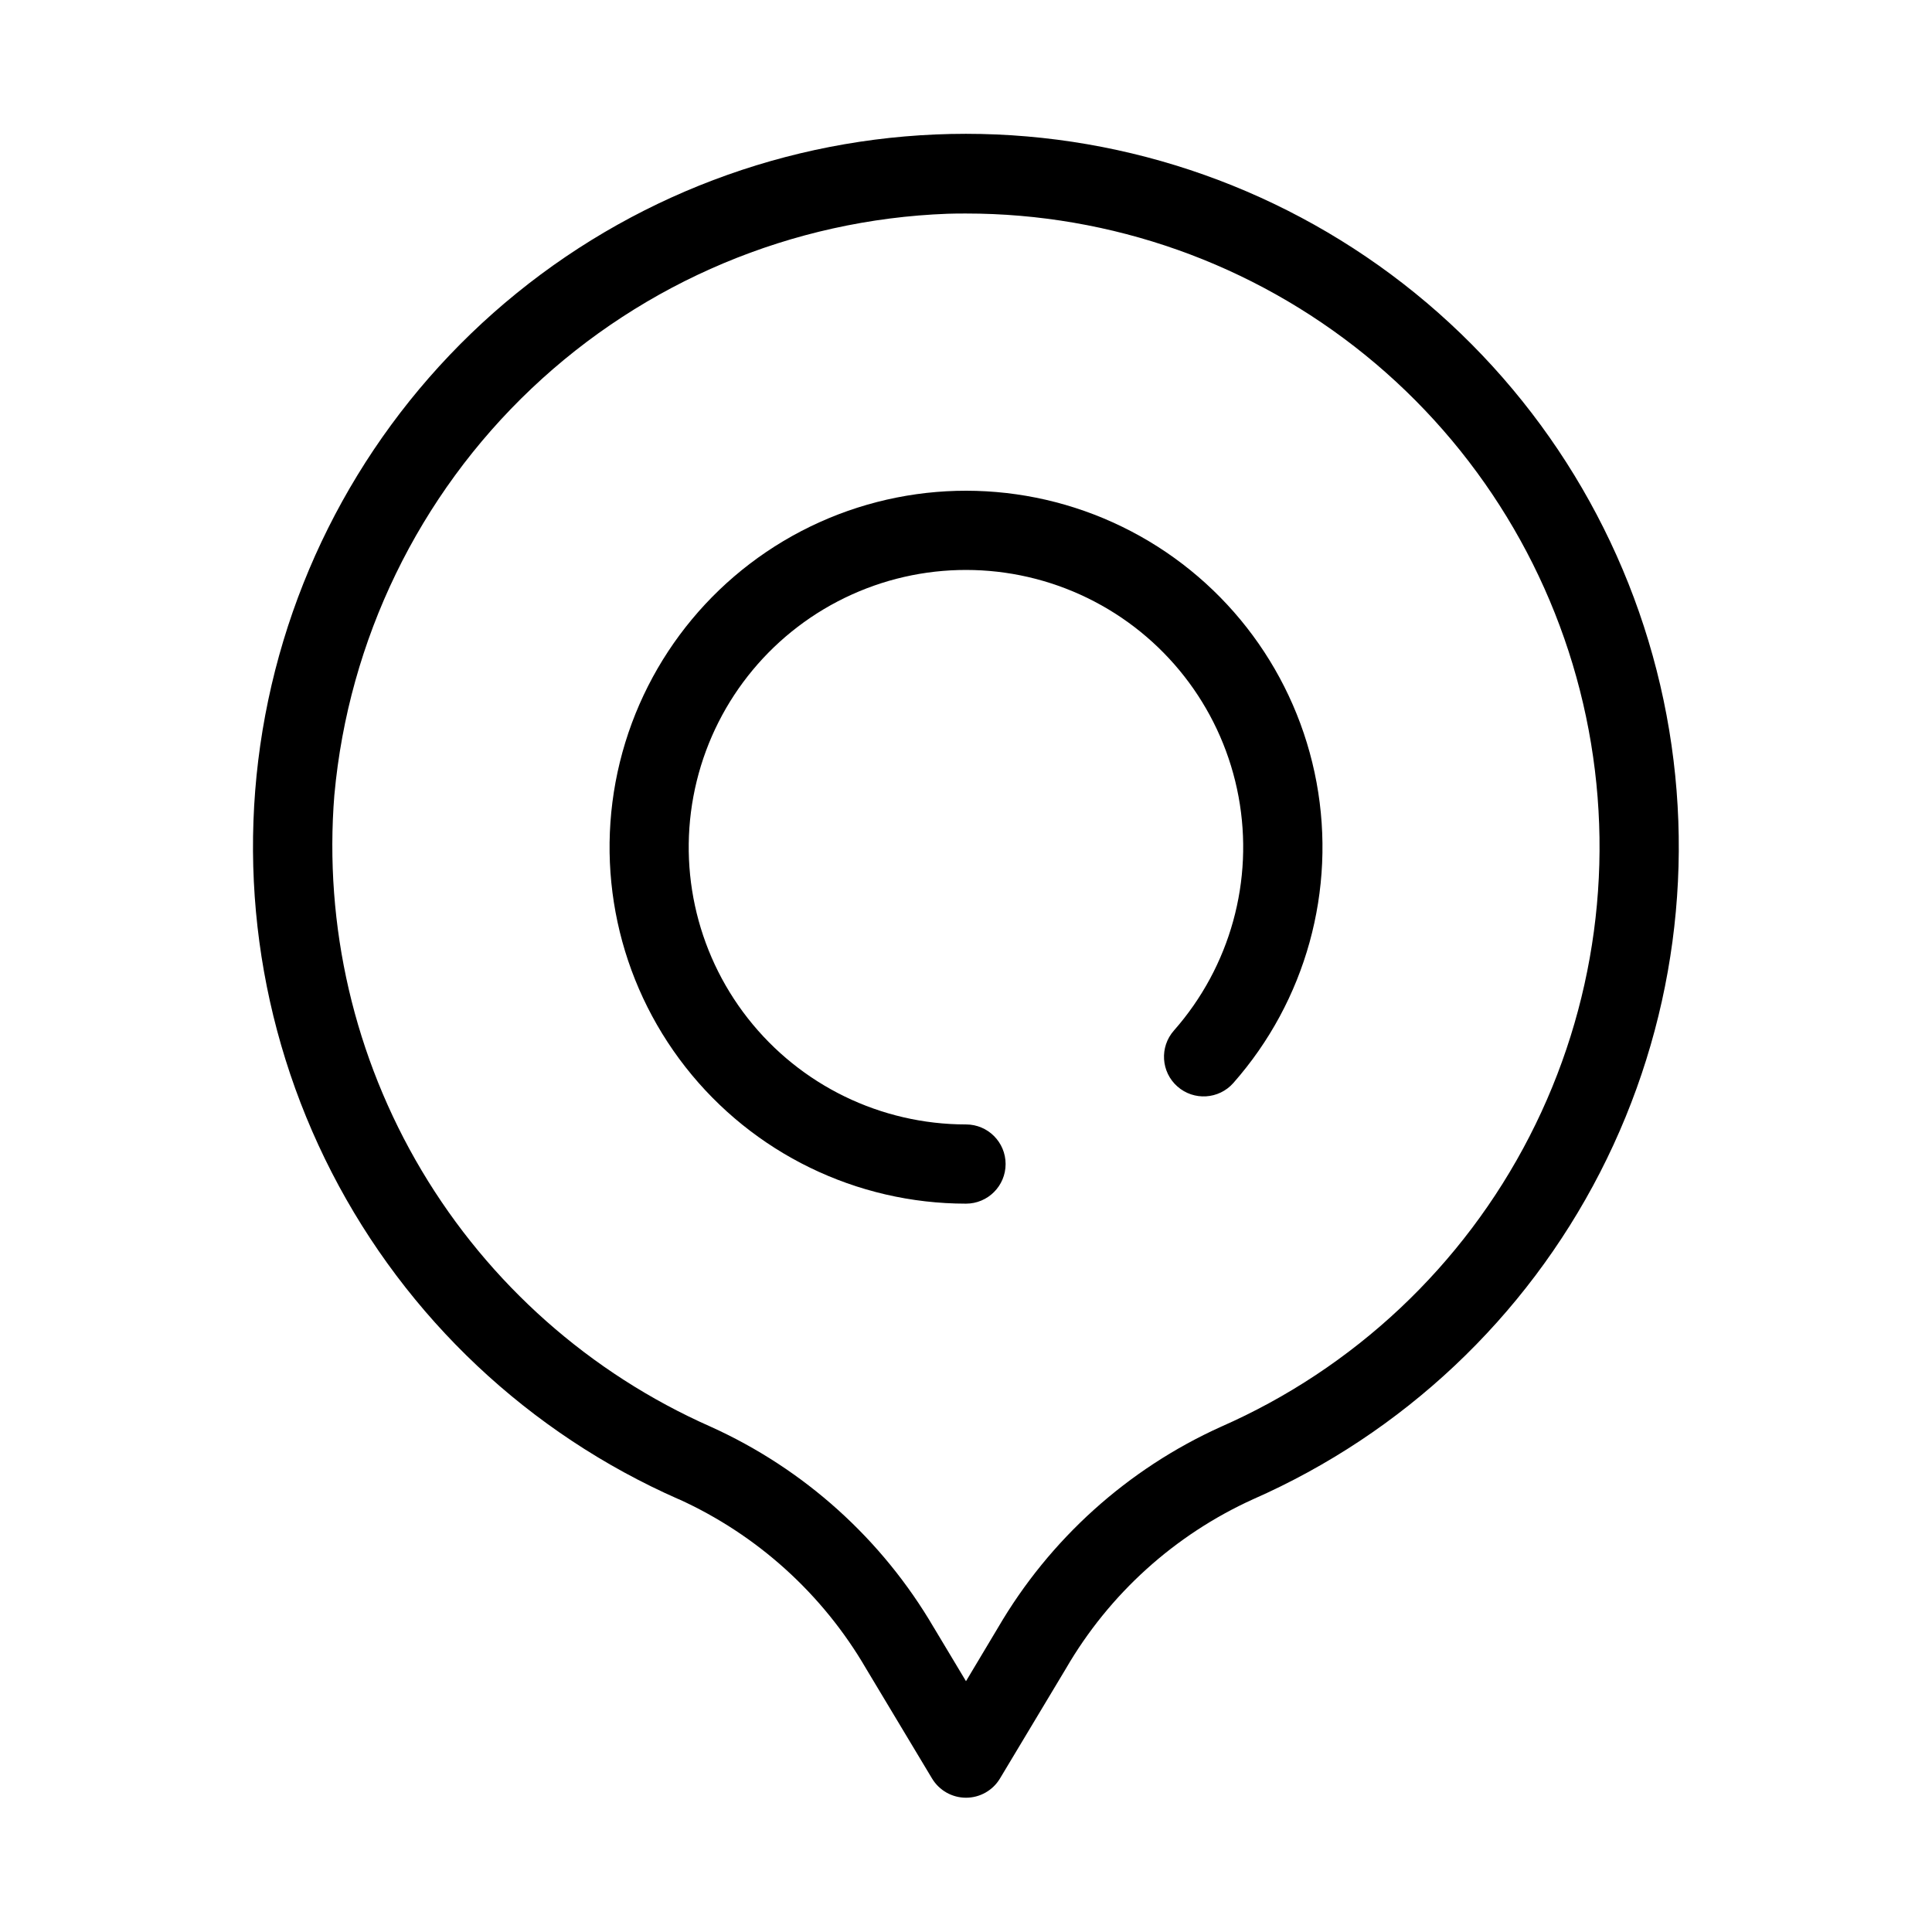
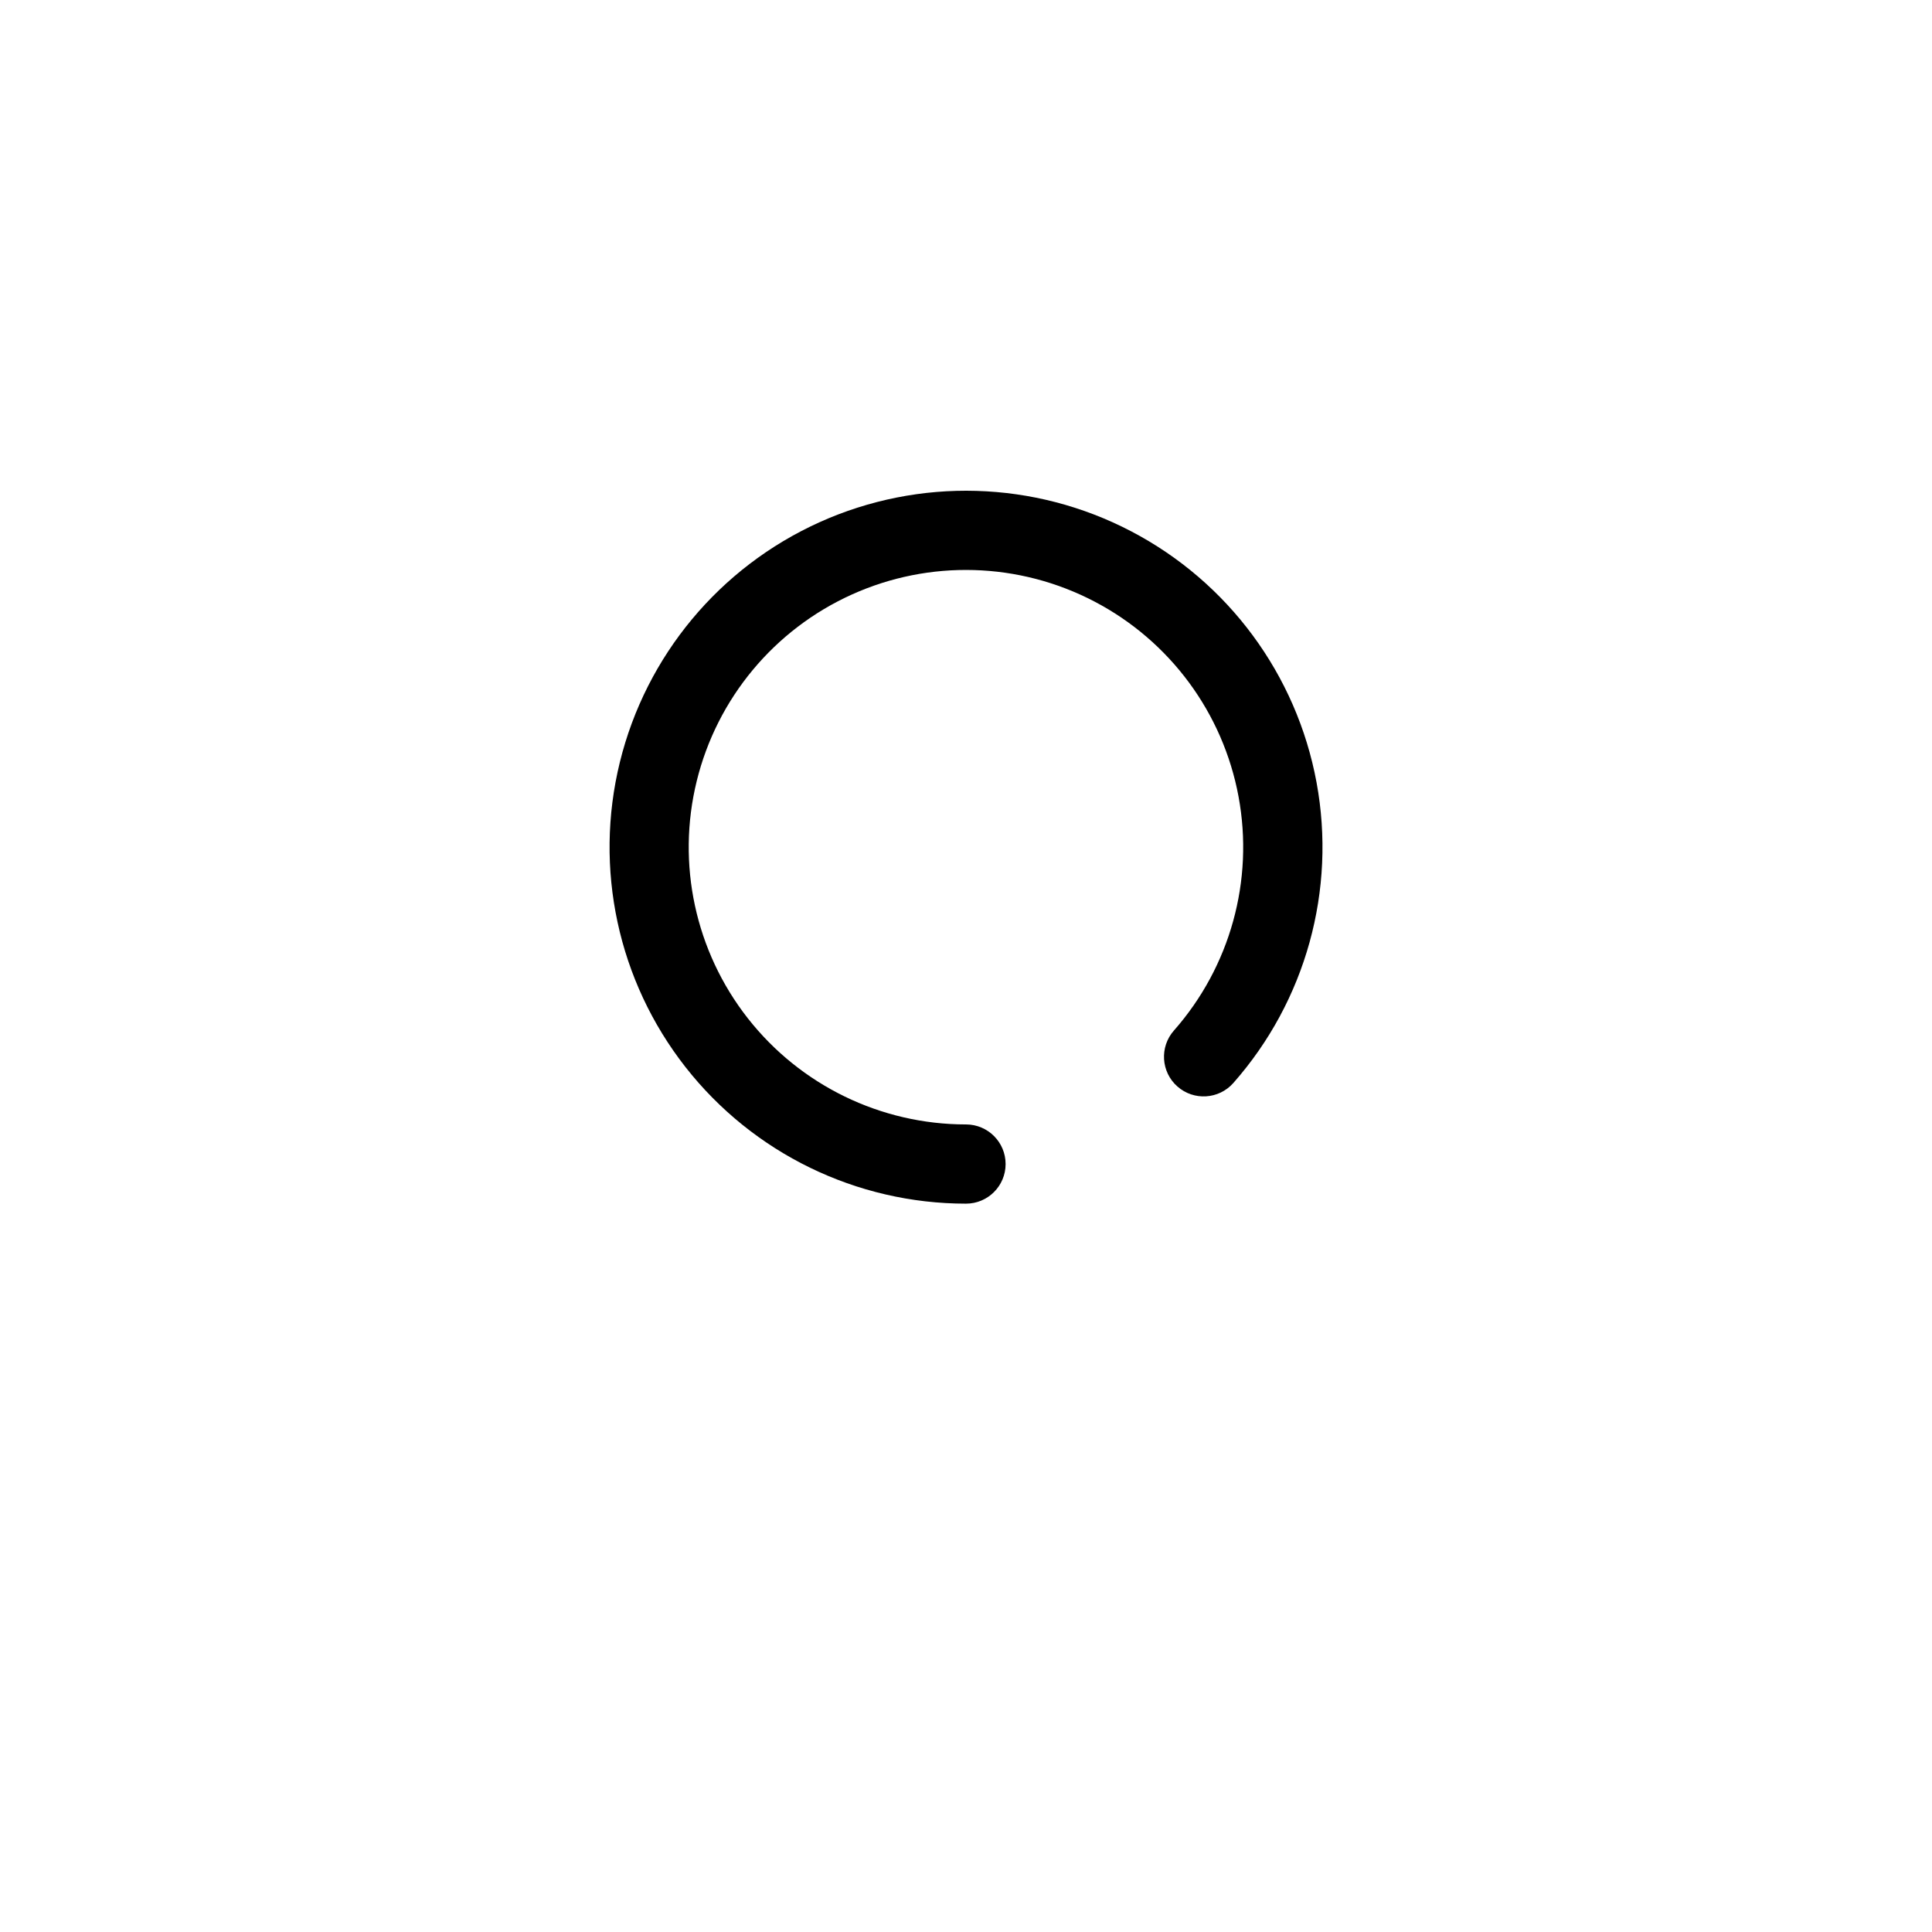
<svg xmlns="http://www.w3.org/2000/svg" fill="#000000" width="800px" height="800px" version="1.1" viewBox="144 144 512 512">
  <g>
    <path d="m400 462.98c5.797 0 10.496-4.699 10.496-10.496s-4.699-10.496-10.496-10.496c-22.574 0-43.895-10.371-57.824-28.133-13.93-17.762-18.922-40.938-13.539-62.859 5.379-21.922 20.539-40.152 41.113-49.441 20.57-9.293 44.27-8.609 64.273 1.848 20.004 10.453 34.094 29.523 38.207 51.719 4.113 22.195-2.203 45.047-17.129 61.98-3.84 4.348-3.43 10.984 0.918 14.824 4.348 3.84 10.988 3.43 14.828-0.918 19.199-21.762 27.328-51.145 22.047-79.68-5.281-28.539-23.383-53.066-49.102-66.516-25.715-13.453-56.188-14.34-82.641-2.402s-45.949 35.371-52.879 63.555c-6.926 28.184-0.516 57.984 17.391 80.828 17.902 22.84 45.312 36.184 74.336 36.188z" />
-     <path d="m323.82 541.27c20.812 9.441 38.168 25.121 49.668 44.871l17.52 29.191v-0.004c1.898 3.156 5.312 5.086 8.996 5.086s7.094-1.93 8.992-5.086l17.508-29.18c11.461-19.73 28.785-35.398 49.562-44.828 39.684-17.461 72.152-48.043 91.961-86.605 19.809-38.566 25.75-82.773 16.828-125.2-8.922-42.43-32.164-80.496-65.828-107.82-33.664-27.32-75.699-42.234-119.05-42.234s-85.395 14.914-119.06 42.234c-33.664 27.32-56.906 65.387-65.828 107.82-8.922 42.426-2.981 86.633 16.828 125.2 19.809 38.562 52.277 69.145 91.961 86.605zm-91.199-186.68c3.75-41.027 22.32-79.289 52.23-107.62 29.91-28.332 69.117-44.801 110.29-46.324 1.637-0.062 3.262-0.062 4.859-0.062 38.531-0.012 75.891 13.234 105.81 37.512 29.918 24.277 50.578 58.109 58.5 95.816 7.926 37.707 2.637 76.996-14.98 111.26-17.613 34.27-46.484 61.434-81.762 76.934-24.75 11.18-45.402 29.793-59.09 53.246l-8.48 14.18-8.512-14.191-0.004 0.004c-13.719-23.477-34.41-42.098-59.195-53.277-31.93-14.133-58.676-37.844-76.535-67.848-17.855-30.008-25.941-64.824-23.137-99.629z" />
  </g>
</svg>